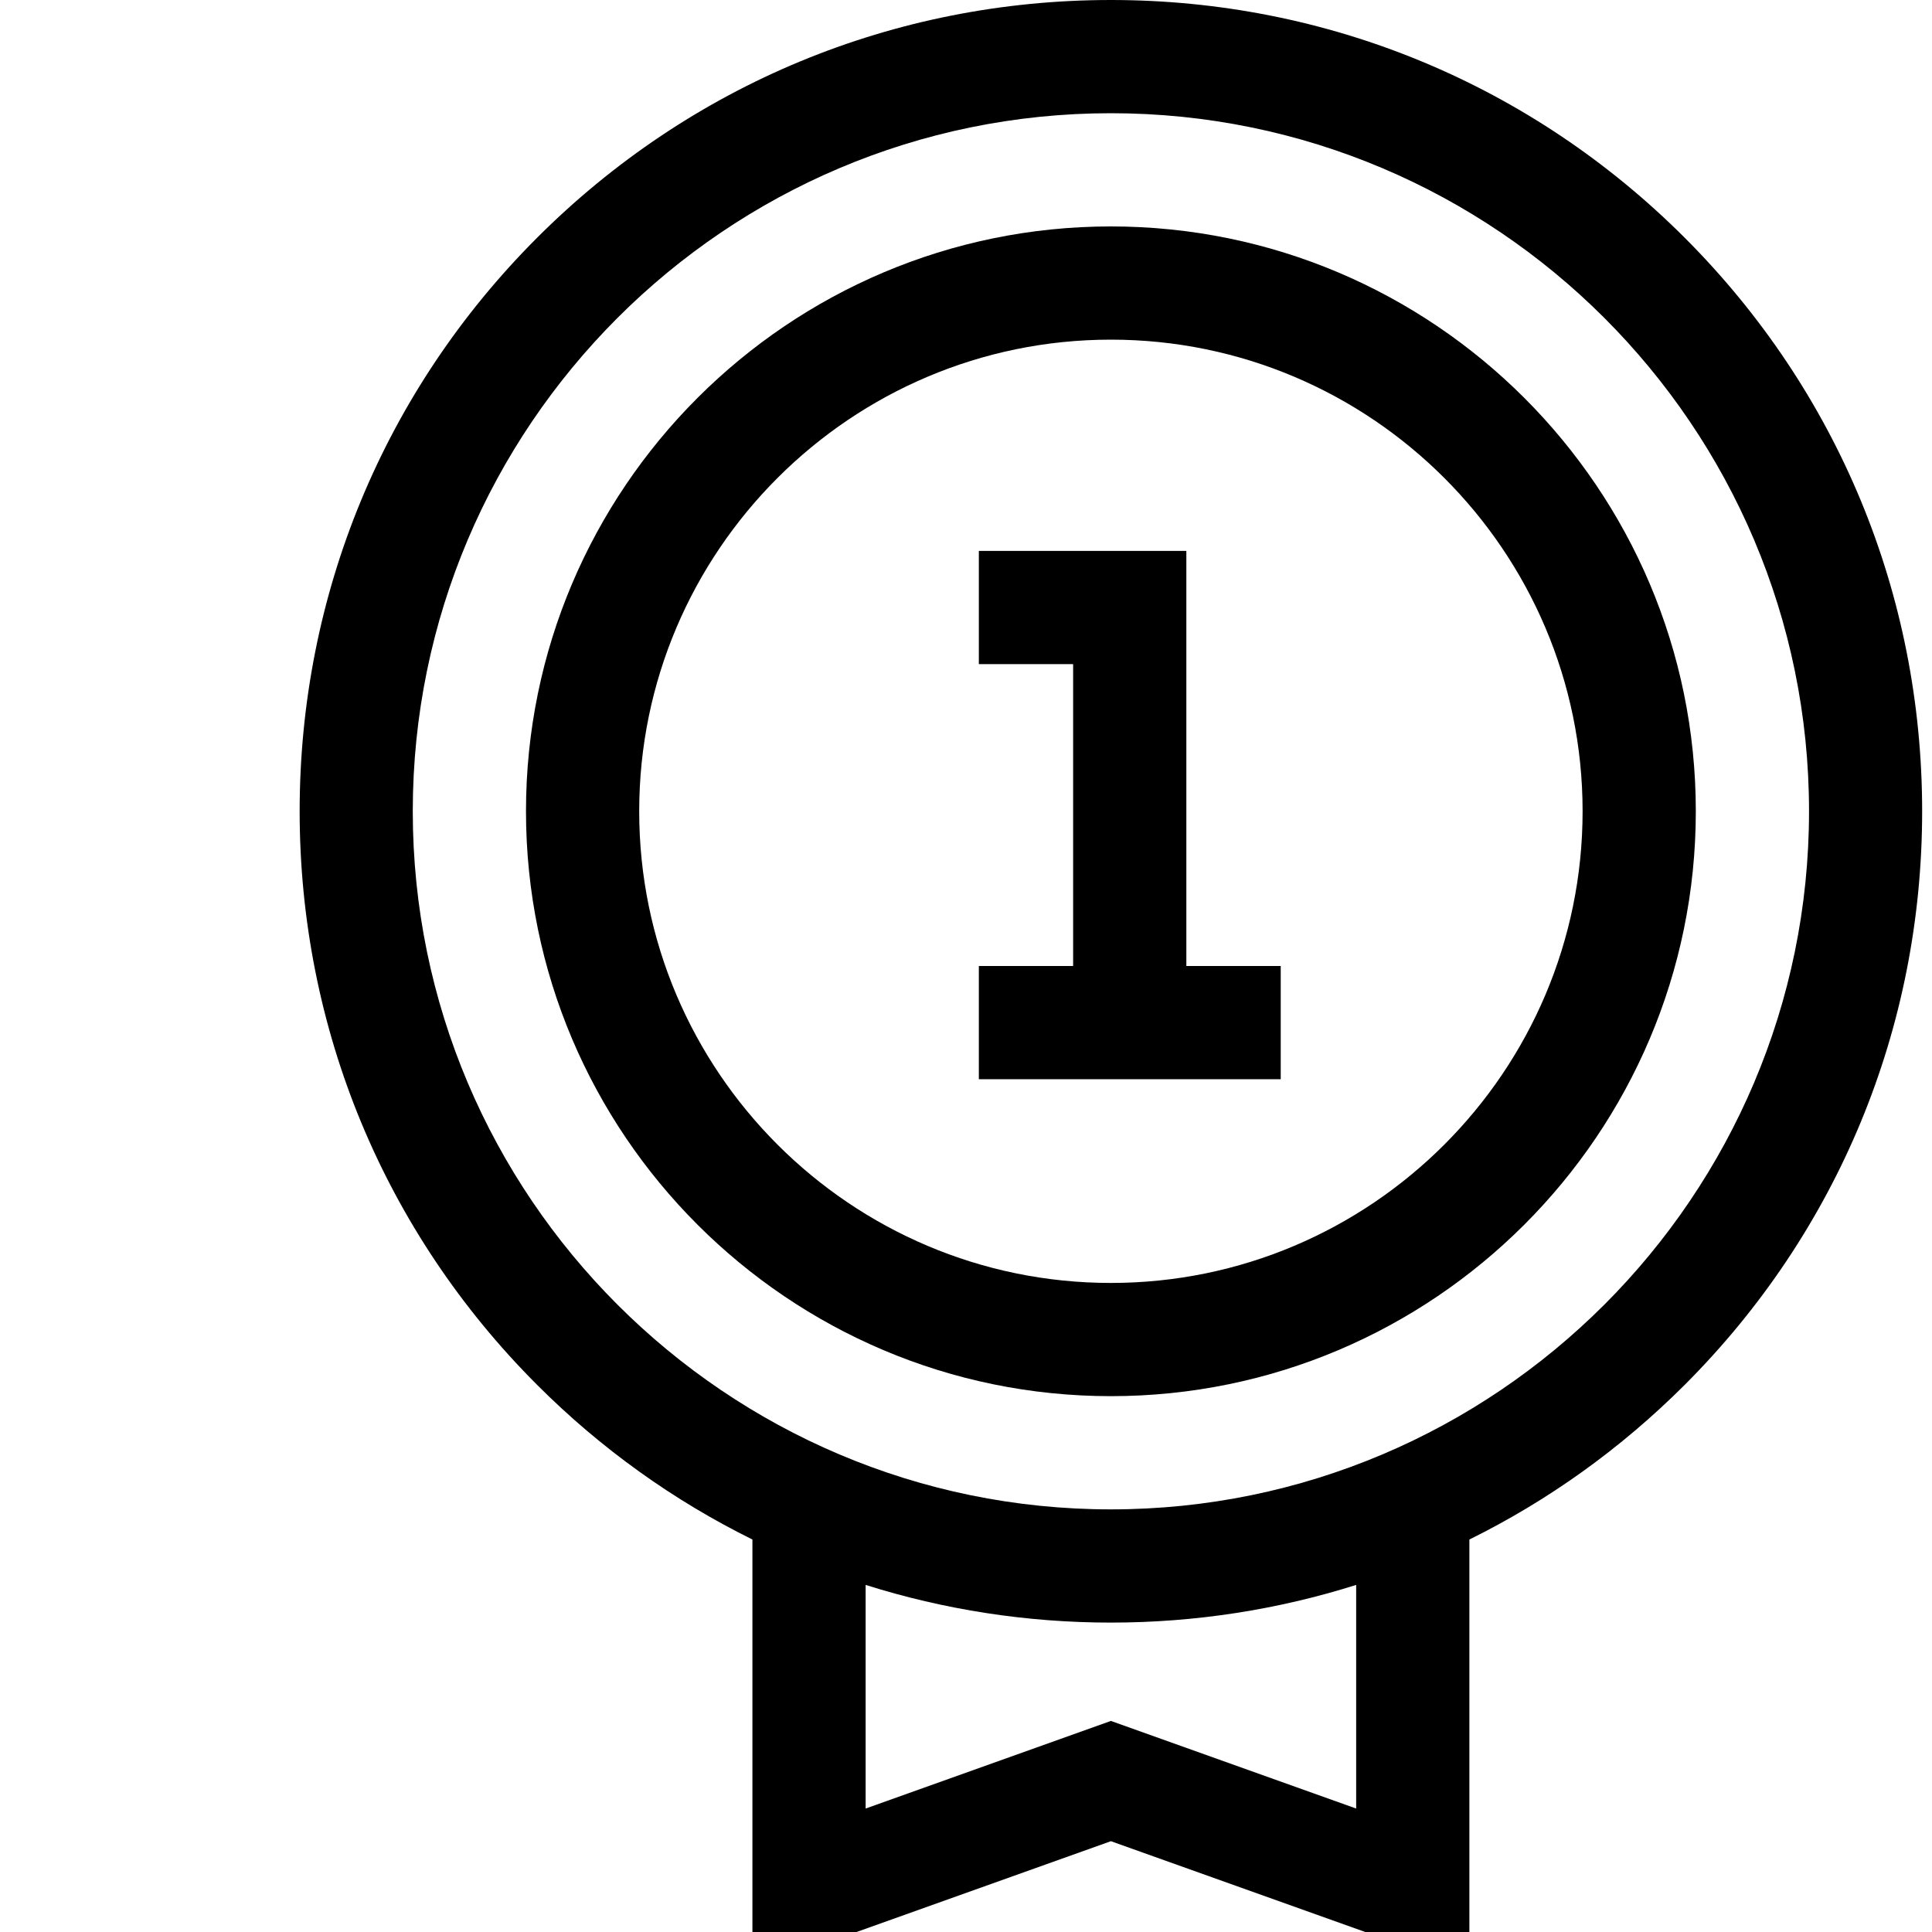
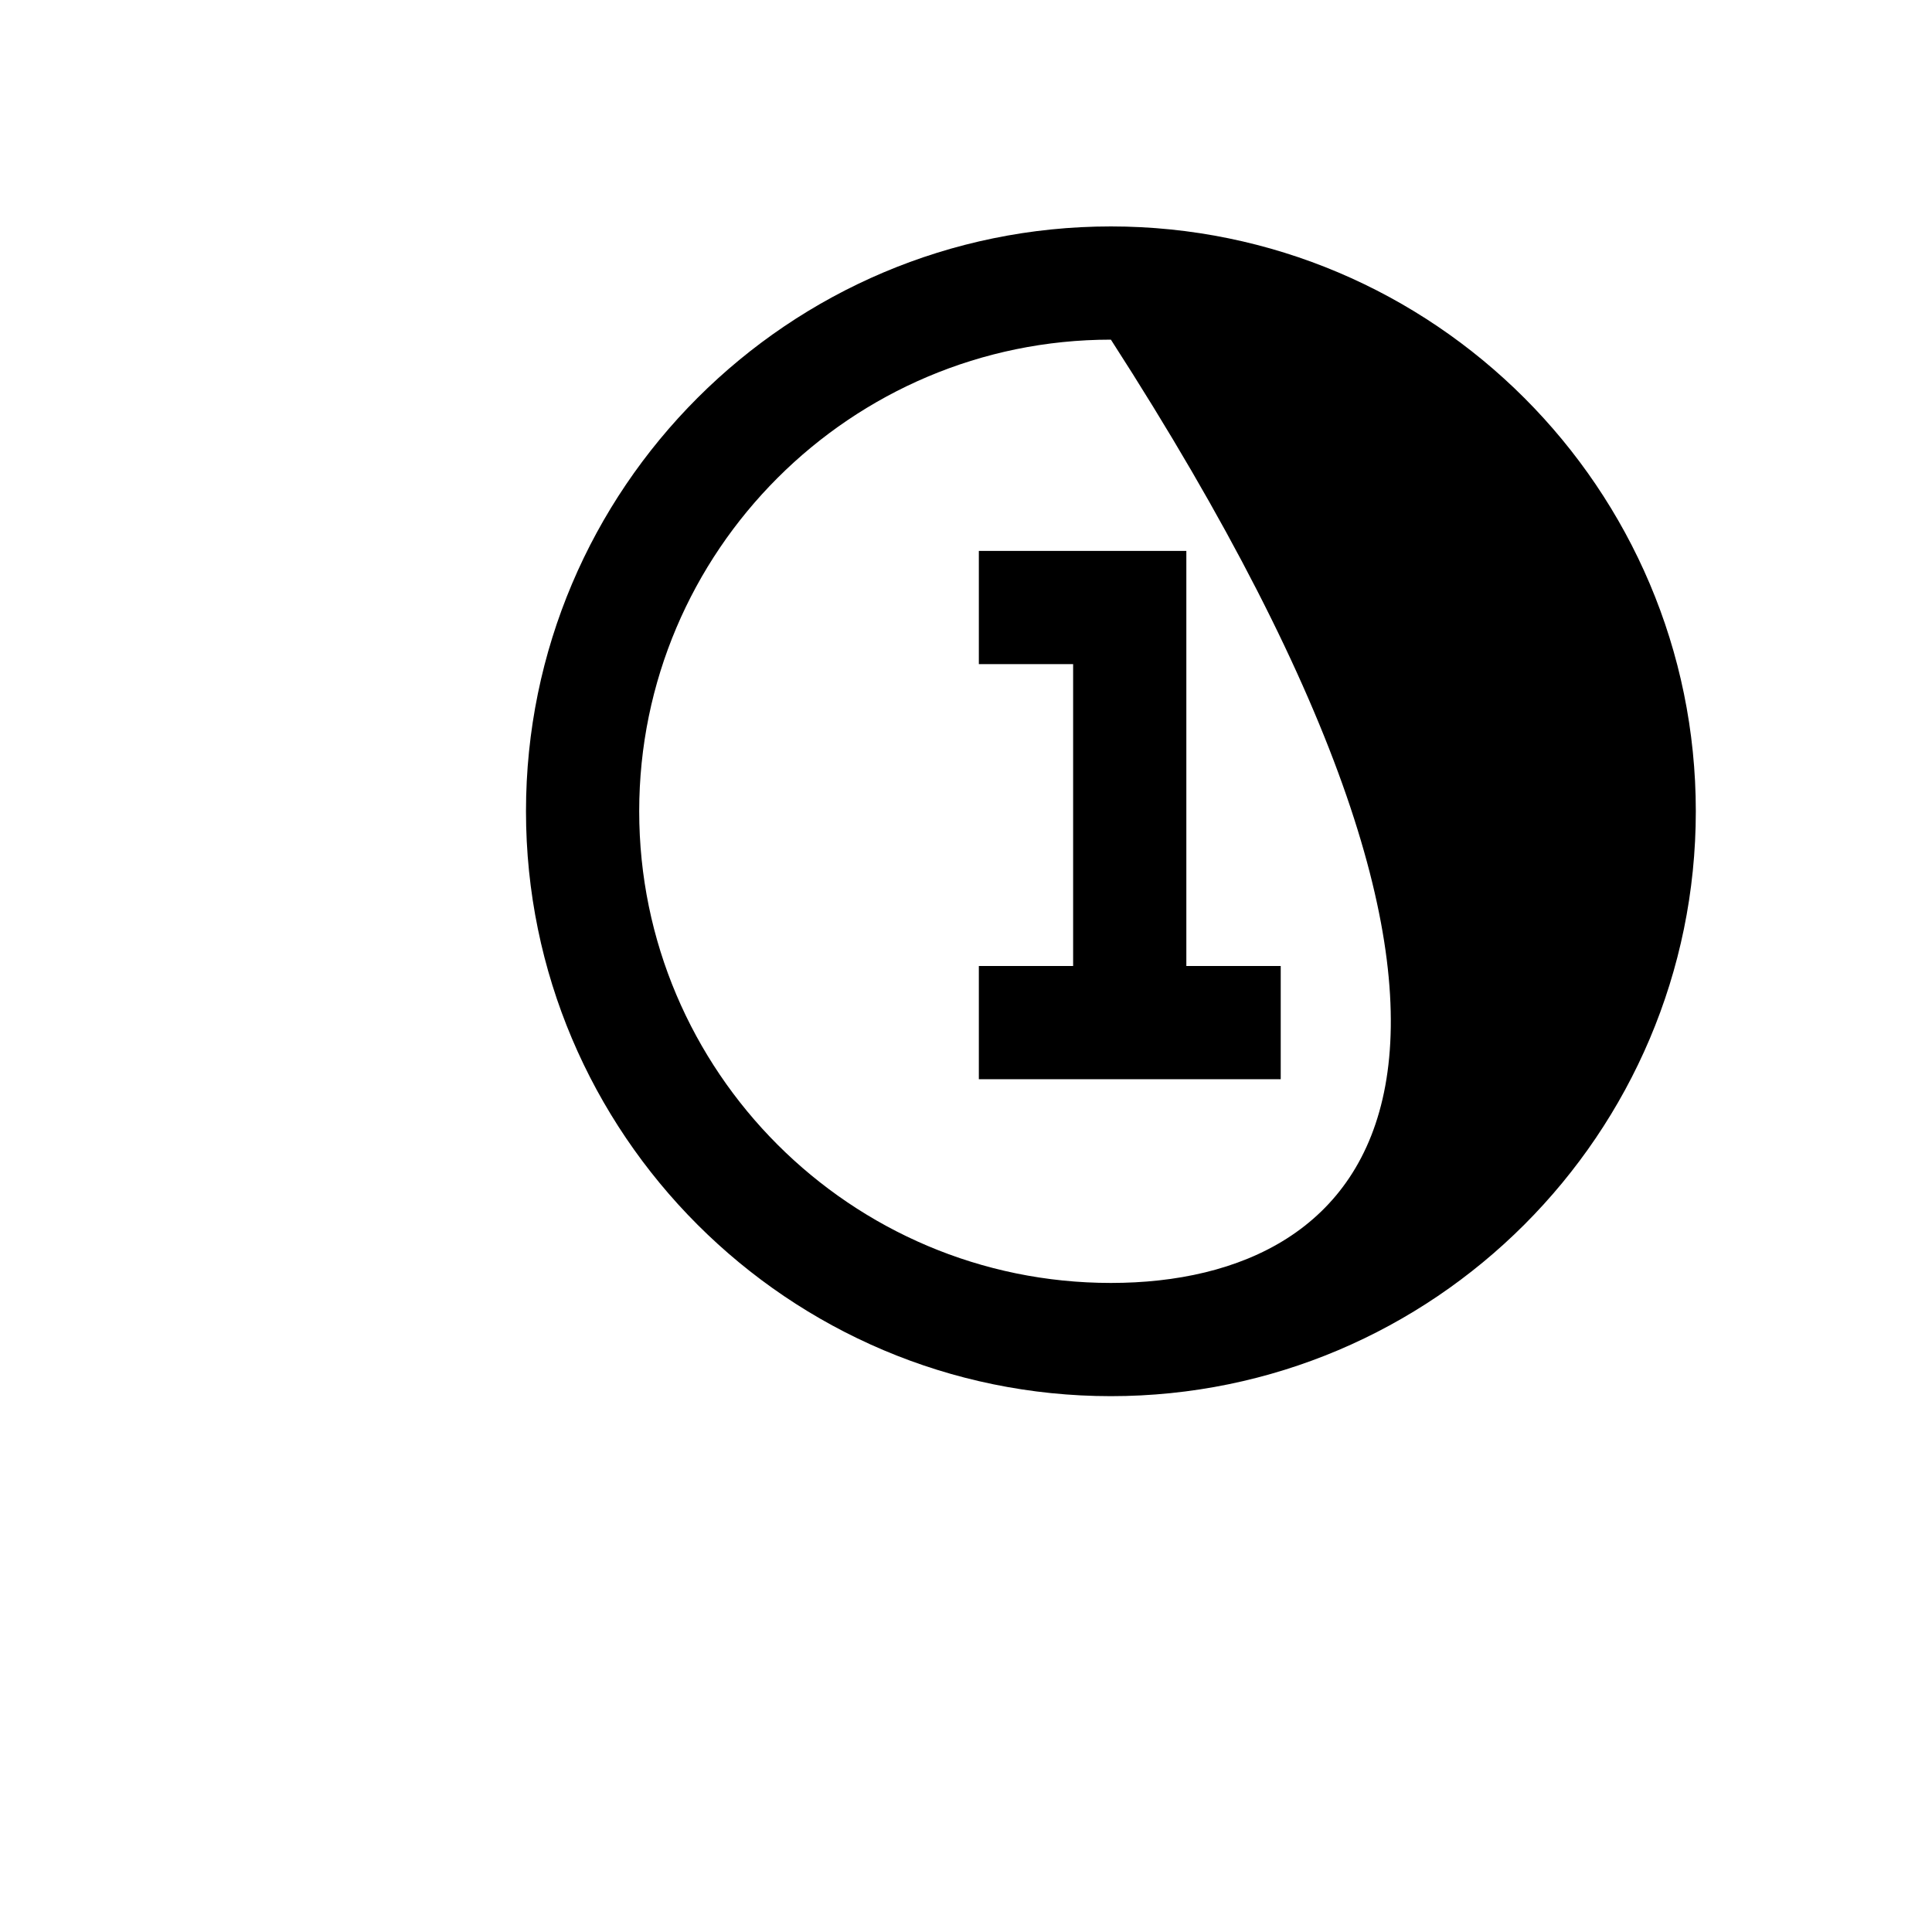
<svg xmlns="http://www.w3.org/2000/svg" width="20" height="20" viewBox="0 0 18 20" fill="none">
  <g id="number-1 1">
    <g id="Group">
      <g id="Group_2">
-         <path id="Vector" d="M10.5 2.344C7.161 2.344 4.445 5.06 4.445 8.398C4.445 11.737 7.161 14.453 10.5 14.453C13.839 14.453 16.555 11.737 16.555 8.398C16.555 5.06 13.839 2.344 10.5 2.344ZM10.5 13.281C7.808 13.281 5.617 11.091 5.617 8.398C5.617 5.706 7.808 3.516 10.5 3.516C13.192 3.516 15.383 5.706 15.383 8.398C15.383 11.091 13.192 13.281 10.5 13.281Z" fill="black" />
+         <path id="Vector" d="M10.5 2.344C7.161 2.344 4.445 5.06 4.445 8.398C4.445 11.737 7.161 14.453 10.5 14.453C13.839 14.453 16.555 11.737 16.555 8.398C16.555 5.06 13.839 2.344 10.5 2.344ZM10.5 13.281C7.808 13.281 5.617 11.091 5.617 8.398C5.617 5.706 7.808 3.516 10.5 3.516C15.383 11.091 13.192 13.281 10.5 13.281Z" fill="black" />
      </g>
    </g>
    <g id="Group_3">
      <g id="Group_4">
        <path id="Vector_2" d="M11.281 10V5.703H9.133V6.875H10.109V10H9.133V11.172H12.258V10H11.281Z" fill="black" />
      </g>
    </g>
    <g id="Group_5">
      <g id="Group_6">
-         <path id="Vector_3" d="M16.439 2.46C14.852 0.874 12.743 0 10.5 0C8.257 0 6.148 0.874 4.561 2.46C2.975 4.046 2.102 6.155 2.102 8.398C2.102 10.642 2.975 12.751 4.561 14.337C5.222 14.998 5.975 15.535 6.789 15.937V20H7.867L10.5 19.06L13.133 20H14.211V15.937C15.025 15.535 15.777 14.998 16.439 14.337C18.025 12.751 18.898 10.642 18.898 8.398C18.898 6.155 18.025 4.046 16.439 2.46ZM13.039 18.722L10.5 17.815L7.961 18.722V16.407C8.772 16.663 9.626 16.797 10.5 16.797C11.374 16.797 12.228 16.663 13.039 16.407V18.722ZM10.5 15.625C6.515 15.625 3.273 12.383 3.273 8.398C3.273 4.414 6.515 1.172 10.5 1.172C14.485 1.172 17.727 4.414 17.727 8.398C17.727 12.383 14.485 15.625 10.5 15.625Z" fill="black" />
-       </g>
+         </g>
    </g>
  </g>
</svg>